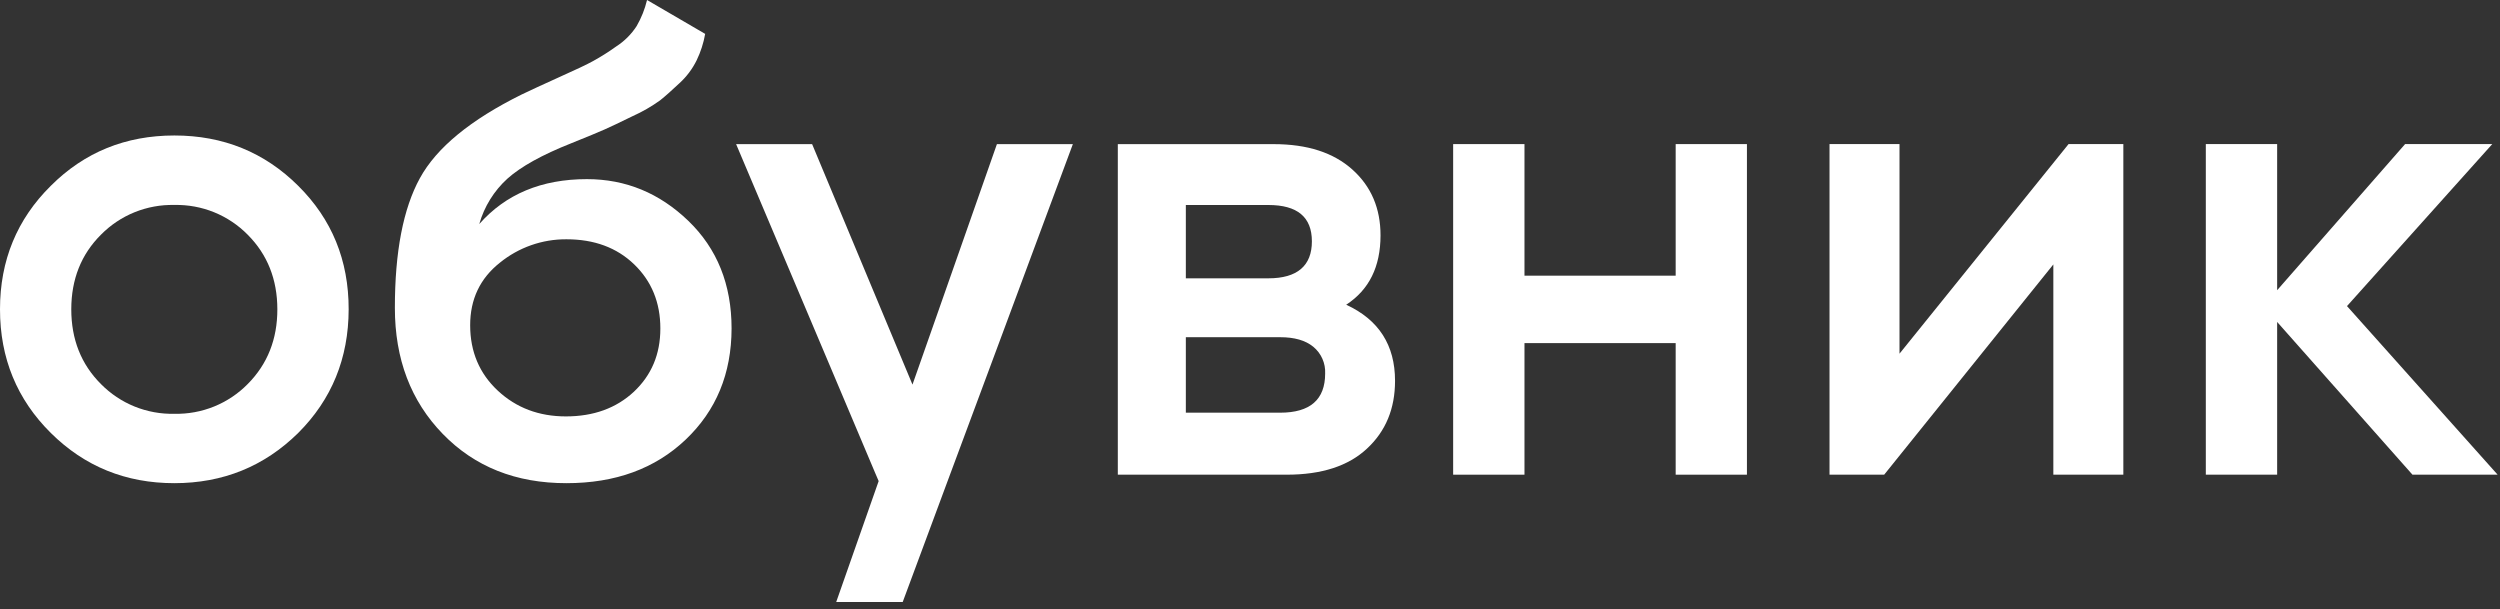
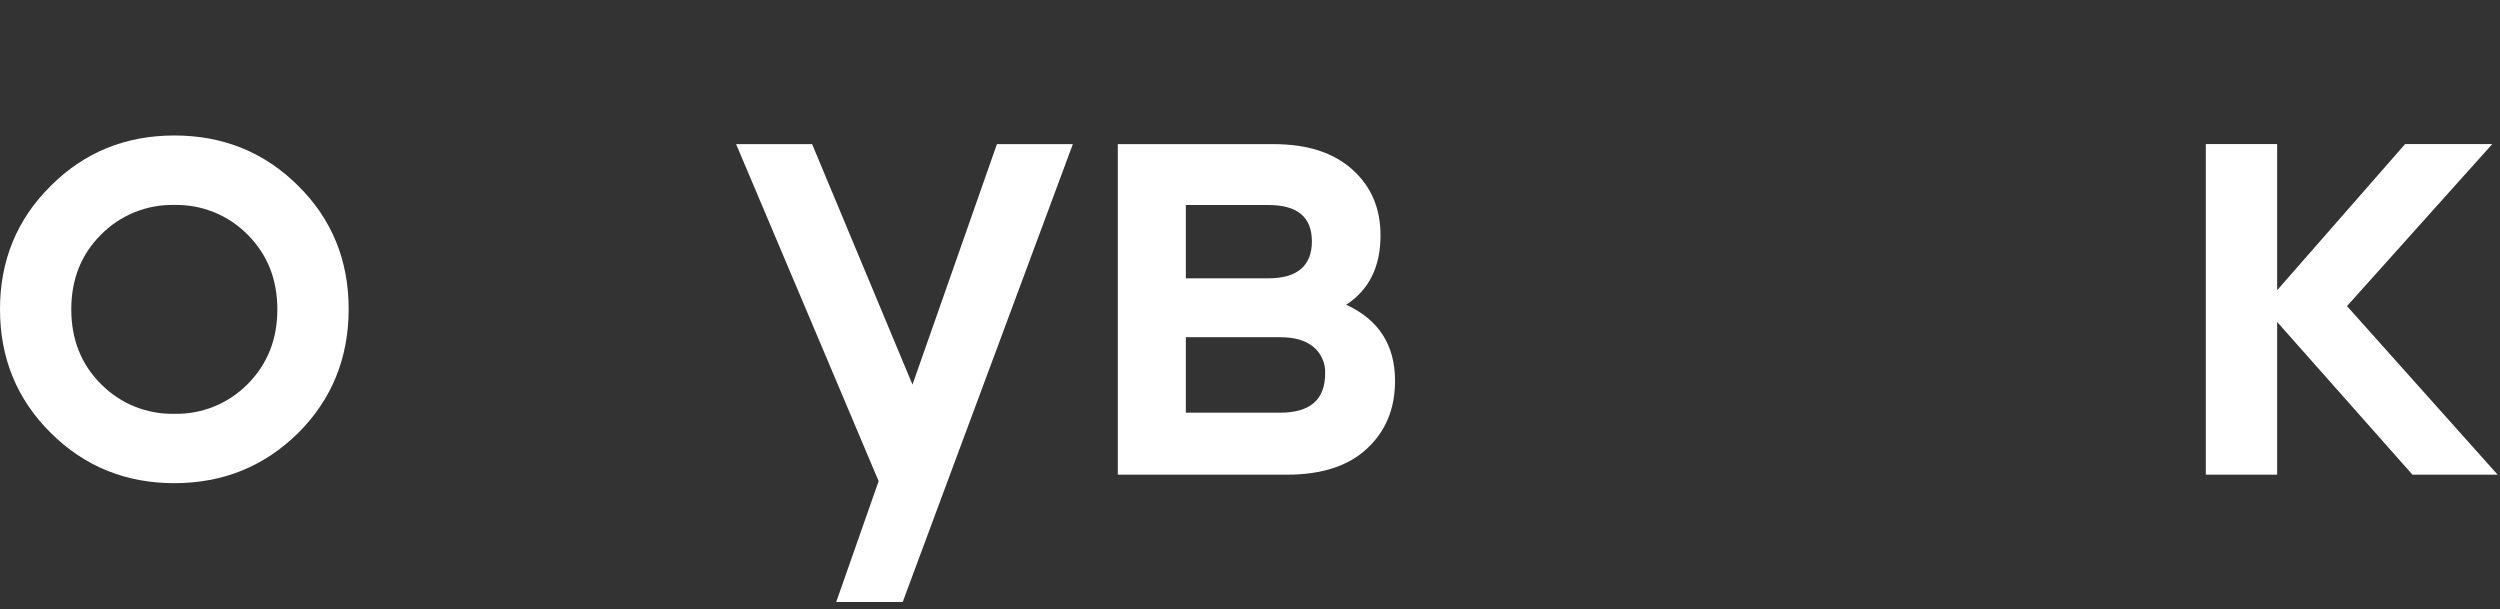
<svg xmlns="http://www.w3.org/2000/svg" width="119" height="29" viewBox="0 0 119 29" fill="none">
  <rect x="0" y="0" width="119" height="29" fill="#333333" stroke="none" />
  <path d="M14.192 8.842C12.587 7.247 10.623 6.449 8.301 6.449C5.978 6.449 4.018 7.247 2.421 8.842C0.807 10.437 0 12.397 0 14.723C0 17.049 0.807 19.012 2.421 20.611C4.028 22.204 5.988 23 8.301 22.999C10.614 22.998 12.578 22.202 14.192 20.611C15.79 19.017 16.592 17.054 16.596 14.723C16.599 12.392 15.798 10.432 14.192 8.842ZM11.789 18.282C11.335 18.743 10.791 19.106 10.191 19.35C9.591 19.593 8.948 19.711 8.301 19.697C7.653 19.712 7.008 19.594 6.407 19.351C5.806 19.108 5.262 18.744 4.806 18.282C3.863 17.34 3.393 16.154 3.393 14.723C3.394 13.292 3.865 12.108 4.806 11.171C5.262 10.709 5.806 10.345 6.407 10.102C7.008 9.859 7.653 9.741 8.301 9.756C8.948 9.742 9.591 9.86 10.191 10.103C10.791 10.347 11.335 10.71 11.789 11.171C12.73 12.115 13.201 13.299 13.202 14.723C13.203 16.147 12.732 17.333 11.789 18.282Z" fill="white" />
-   <path d="M32.761 10.509C31.389 9.19 29.786 8.527 27.937 8.527C25.778 8.527 24.07 9.24 22.813 10.665C23.05 9.832 23.515 9.083 24.155 8.502C24.794 7.93 25.806 7.369 27.192 6.819C27.966 6.509 28.498 6.287 28.777 6.163C29.057 6.038 29.509 5.827 30.112 5.529C30.572 5.323 31.01 5.071 31.42 4.777C31.682 4.568 31.986 4.294 32.343 3.959C32.681 3.651 32.958 3.282 33.16 2.872C33.353 2.473 33.489 2.049 33.566 1.613L30.799 0C30.695 0.436 30.528 0.854 30.304 1.242C30.052 1.632 29.718 1.964 29.326 2.215C28.974 2.468 28.608 2.699 28.228 2.908C27.936 3.07 27.394 3.326 26.606 3.678C25.819 4.03 25.23 4.311 24.836 4.496C22.399 5.701 20.783 7.029 19.988 8.479C19.192 9.929 18.795 11.989 18.796 14.659C18.796 17.09 19.555 19.088 21.074 20.653C22.593 22.219 24.556 23.001 26.965 22.999C29.292 22.999 31.182 22.308 32.636 20.927C34.09 19.547 34.819 17.783 34.823 15.637C34.823 13.542 34.136 11.832 32.761 10.509ZM30.172 18.648C29.332 19.43 28.253 19.821 26.936 19.821C25.653 19.821 24.574 19.413 23.697 18.597C22.819 17.779 22.38 16.739 22.38 15.48C22.38 14.244 22.851 13.252 23.792 12.506C24.689 11.777 25.81 11.382 26.965 11.39C28.282 11.39 29.355 11.783 30.186 12.583C31.016 13.384 31.433 14.4 31.433 15.635C31.433 16.871 31.008 17.859 30.172 18.648Z" fill="white" />
  <path d="M64.079 14.505C65.17 13.794 65.713 12.696 65.713 11.202C65.713 9.925 65.274 8.88 64.377 8.074C63.479 7.267 62.236 6.861 60.626 6.861H53.208V22.595H61.252C62.912 22.595 64.184 22.181 65.069 21.353C65.964 20.524 66.404 19.448 66.404 18.128C66.404 16.427 65.629 15.219 64.079 14.505ZM56.446 9.758H60.376C61.753 9.758 62.446 10.331 62.446 11.489C62.446 12.647 61.753 13.248 60.376 13.248H56.446V9.758ZM60.936 19.644H56.446V16.051H60.936C61.61 16.051 62.135 16.198 62.51 16.504C62.698 16.658 62.847 16.854 62.945 17.076C63.044 17.298 63.089 17.54 63.077 17.782C63.077 19.018 62.365 19.644 60.936 19.644Z" fill="white" />
-   <path d="M79.762 6.859H83.154V22.595H79.762V16.332H72.565V22.595H69.17V6.859H72.565V13.122H79.762V6.859Z" fill="white" />
-   <path d="M98.463 6.859H101.071V22.595H97.739V12.587L89.687 22.595H87.085V6.859H90.416V16.835L98.463 6.859Z" fill="white" />
-   <path d="M118.887 22.595H114.833L108.392 15.325V22.595H104.997V6.859H108.392V13.814L114.482 6.859H118.631L111.717 14.57L118.887 22.595Z" fill="white" />
+   <path d="M118.887 22.595H114.833L108.392 15.325V22.595H104.997V6.859H108.392V13.814L114.482 6.859H118.631L111.717 14.57L118.887 22.595" fill="white" />
  <path d="M51.068 6.861L47.818 15.608L45.033 23.096L43.572 27.031L42.969 28.655H39.804L39.81 28.637L41.824 22.9L41.64 22.47L39.493 17.388L35.039 6.861H38.657L43.434 18.307L44.55 15.132L47.453 6.861H51.068Z" fill="white" />
</svg>